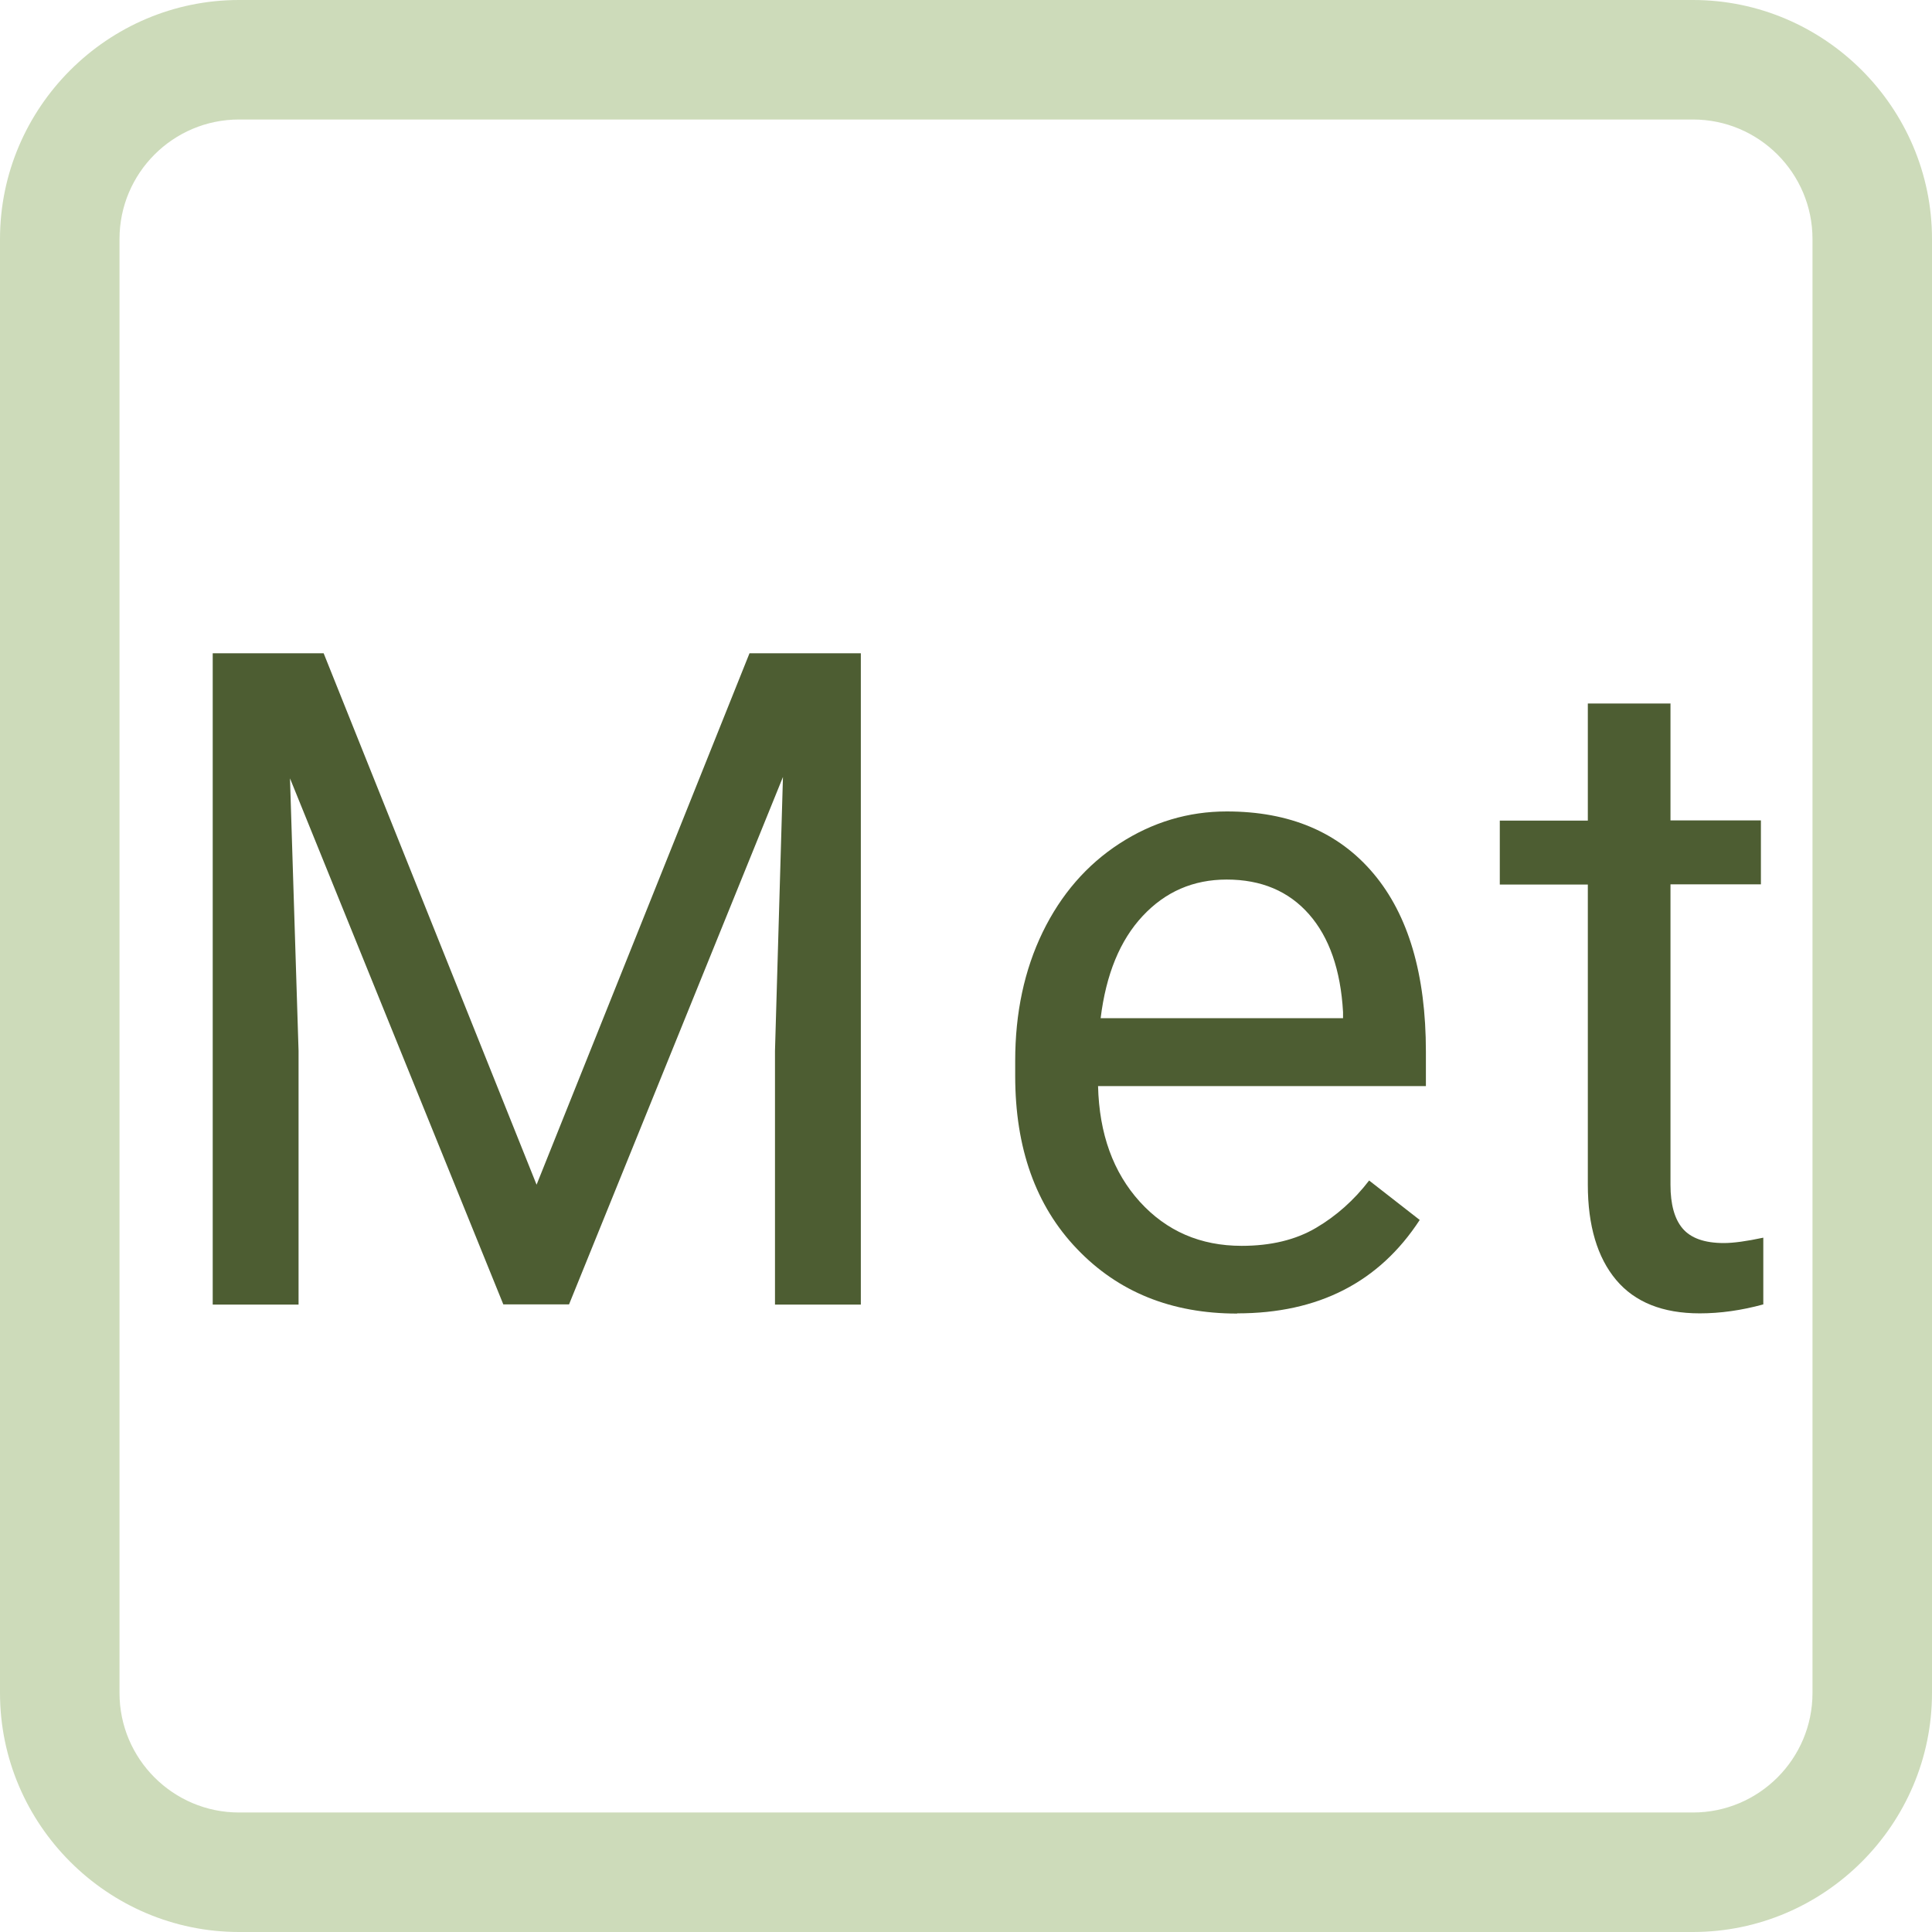
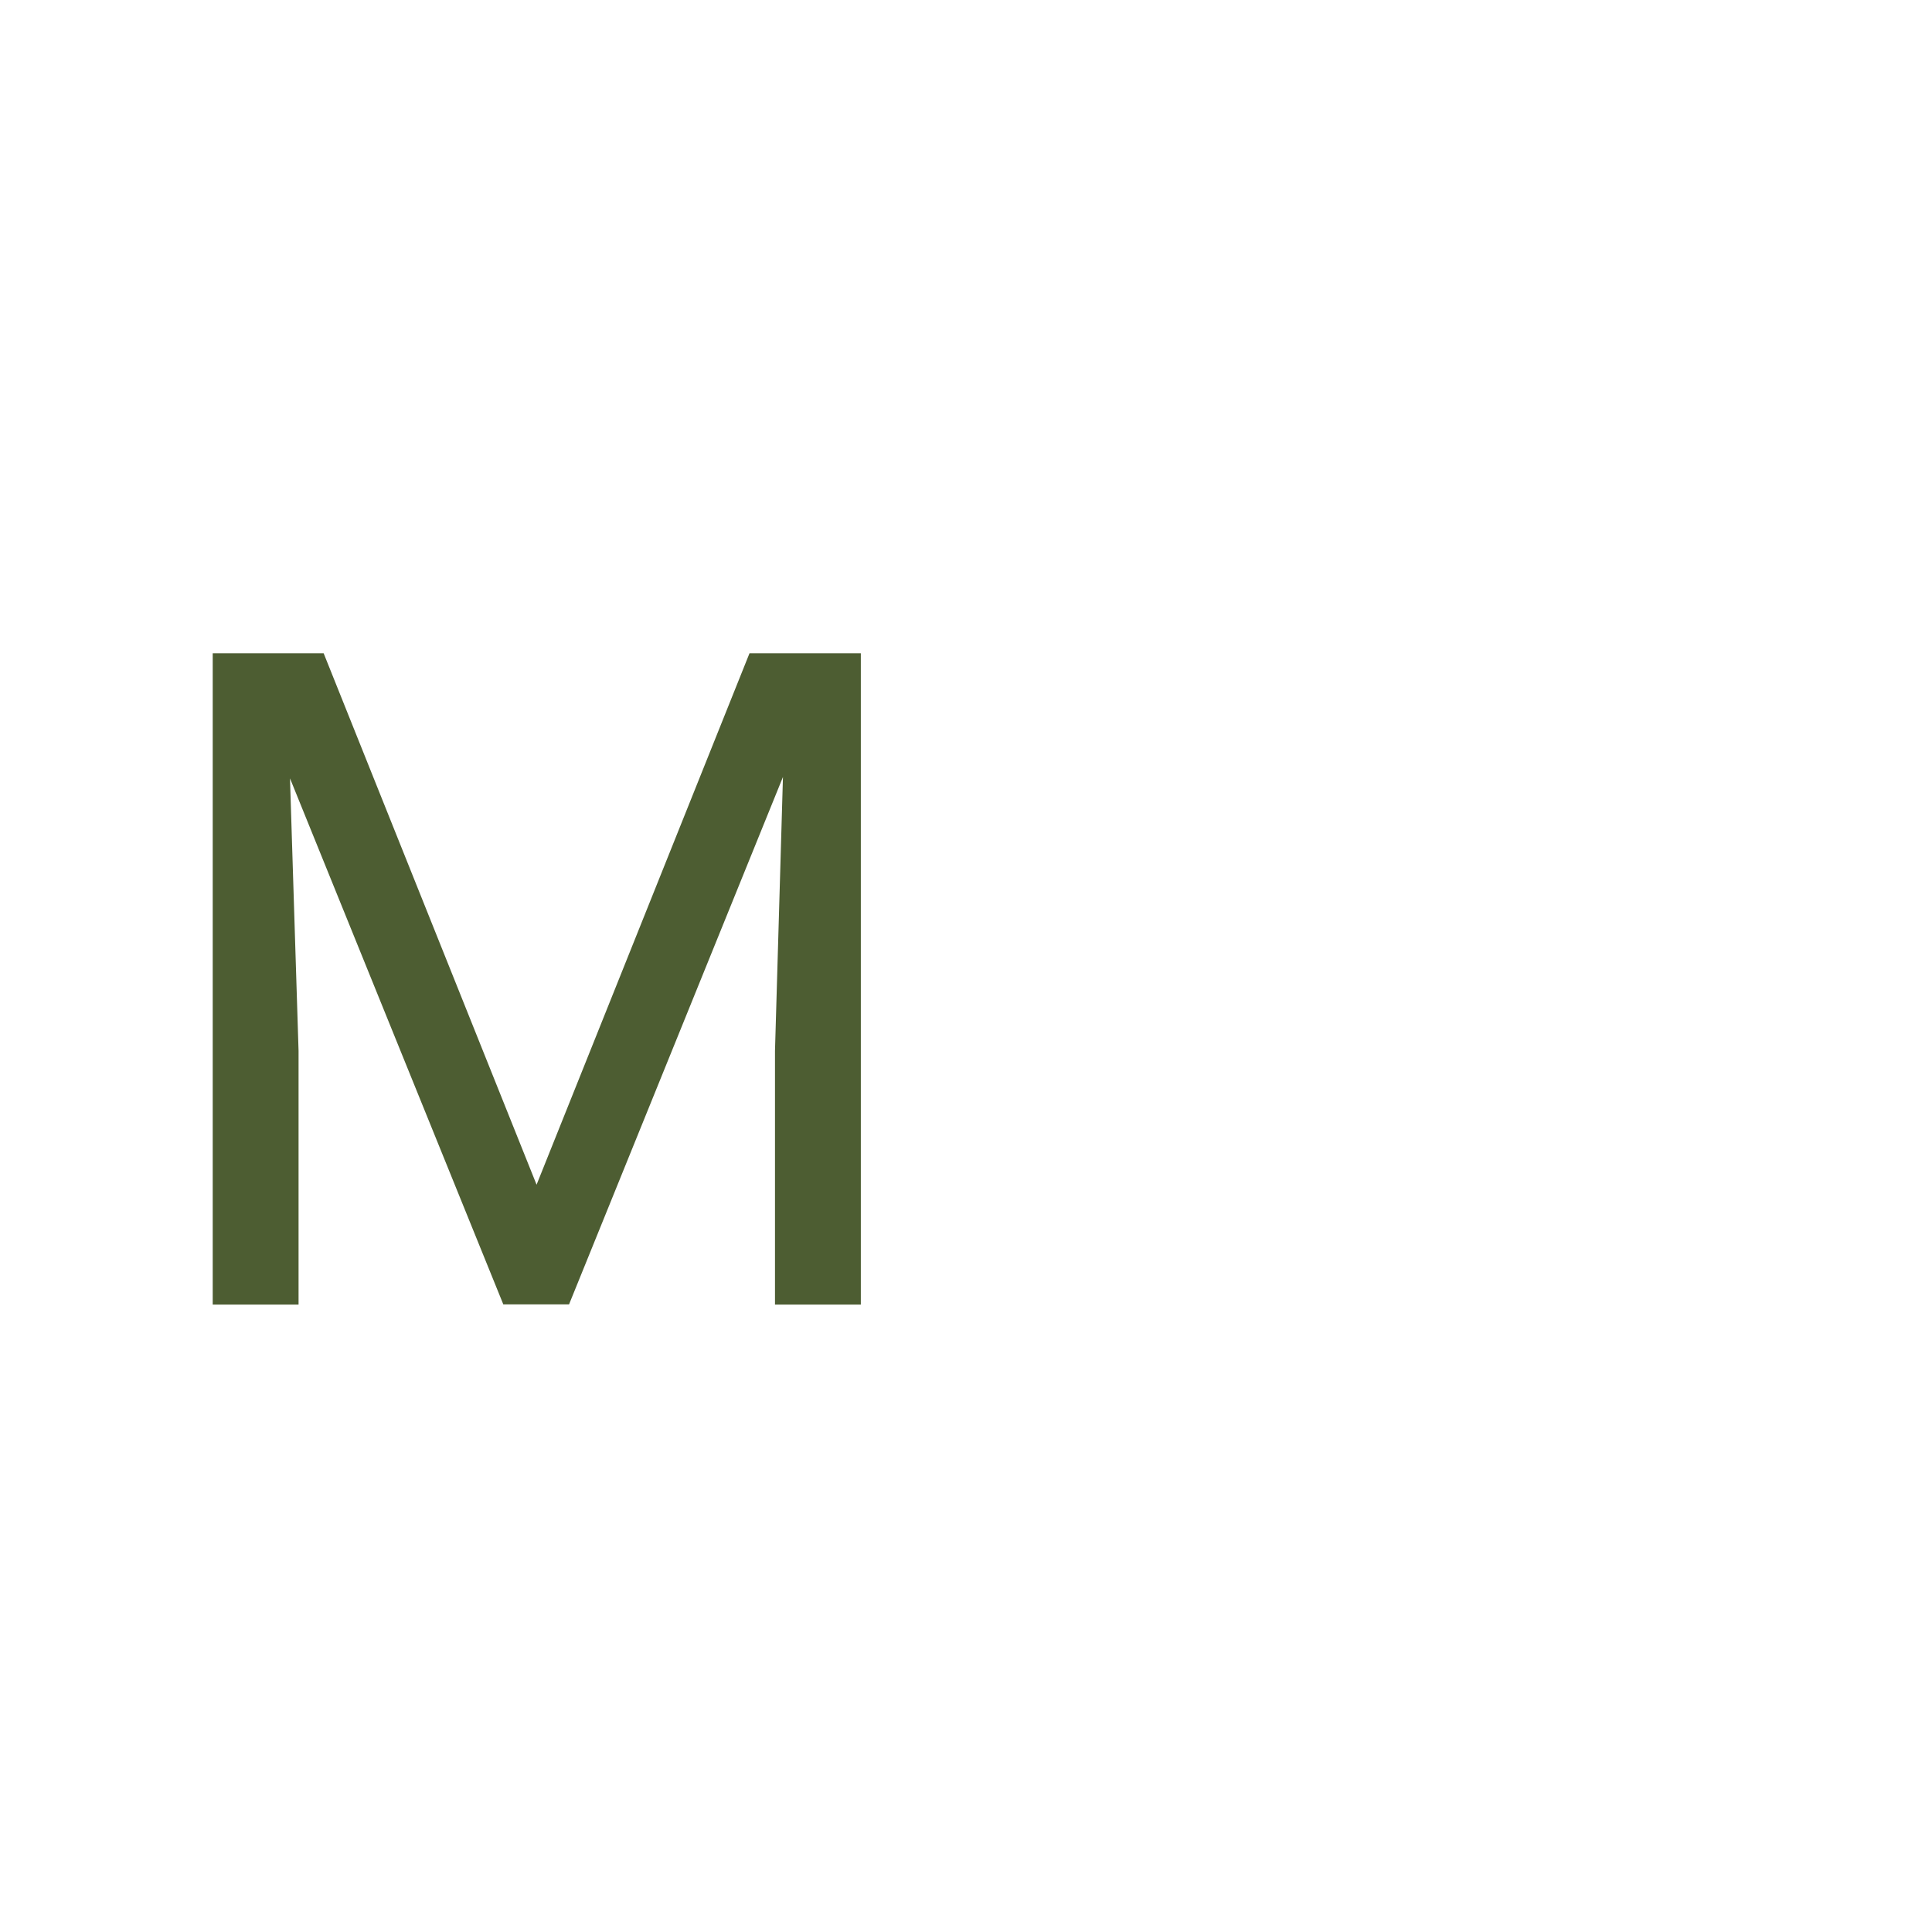
<svg xmlns="http://www.w3.org/2000/svg" id="Ebene_2" viewBox="0 0 97 97">
  <defs>
    <style>
      .cls-1 {
        fill: #cddbba;
      }

      .cls-2 {
        fill: #4d5d32;
      }
    </style>
  </defs>
  <g id="Methionin">
    <g>
-       <path class="cls-1" d="M85,6c3.31,0,6,2.69,6,6v73c0,3.31-2.69,6-6,6H12c-3.31,0-6-2.69-6-6V12c0-3.31,2.69-6,6-6h73M85,0H12C5.4,0,0,5.4,0,12v73c0,6.6,5.4,12,12,12h73c6.6,0,12-5.4,12-12V12c0-6.6-5.4-12-12-12h0Z" />
      <g>
        <path class="cls-2" d="M16.25,32.8l10.69,26.68,10.69-26.68h5.59v32.7h-4.31v-12.74l.4-13.75-10.74,26.48h-3.3l-10.71-26.41.43,13.68v12.74h-4.31v-32.7h5.57Z" />
-         <path class="cls-2" d="M62.11,65.95c-3.29,0-5.97-1.08-8.04-3.25-2.07-2.16-3.1-5.06-3.1-8.68v-.76c0-2.41.46-4.56,1.38-6.46.92-1.89,2.21-3.38,3.86-4.45,1.65-1.07,3.45-1.61,5.38-1.61,3.16,0,5.62,1.04,7.37,3.12s2.63,5.06,2.63,8.94v1.73h-16.46c.06,2.4.76,4.33,2.1,5.81,1.34,1.47,3.04,2.21,5.11,2.21,1.47,0,2.71-.3,3.73-.9s1.91-1.39,2.67-2.38l2.54,1.98c-2.04,3.13-5.09,4.69-9.16,4.69ZM61.59,44.16c-1.68,0-3.08.61-4.22,1.83-1.14,1.22-1.84,2.93-2.11,5.13h12.17v-.31c-.12-2.11-.69-3.75-1.71-4.91-1.02-1.16-2.4-1.74-4.13-1.74Z" />
-         <path class="cls-2" d="M83.87,35.31v5.88h4.54v3.21h-4.54v15.09c0,.97.2,1.71.61,2.19s1.09.73,2.07.73c.48,0,1.14-.09,1.98-.27v3.35c-1.09.3-2.16.45-3.19.45-1.86,0-3.26-.56-4.2-1.68s-1.42-2.72-1.42-4.78v-15.07h-4.42v-3.21h4.42v-5.88h4.16Z" />
      </g>
    </g>
  </g>
</svg>